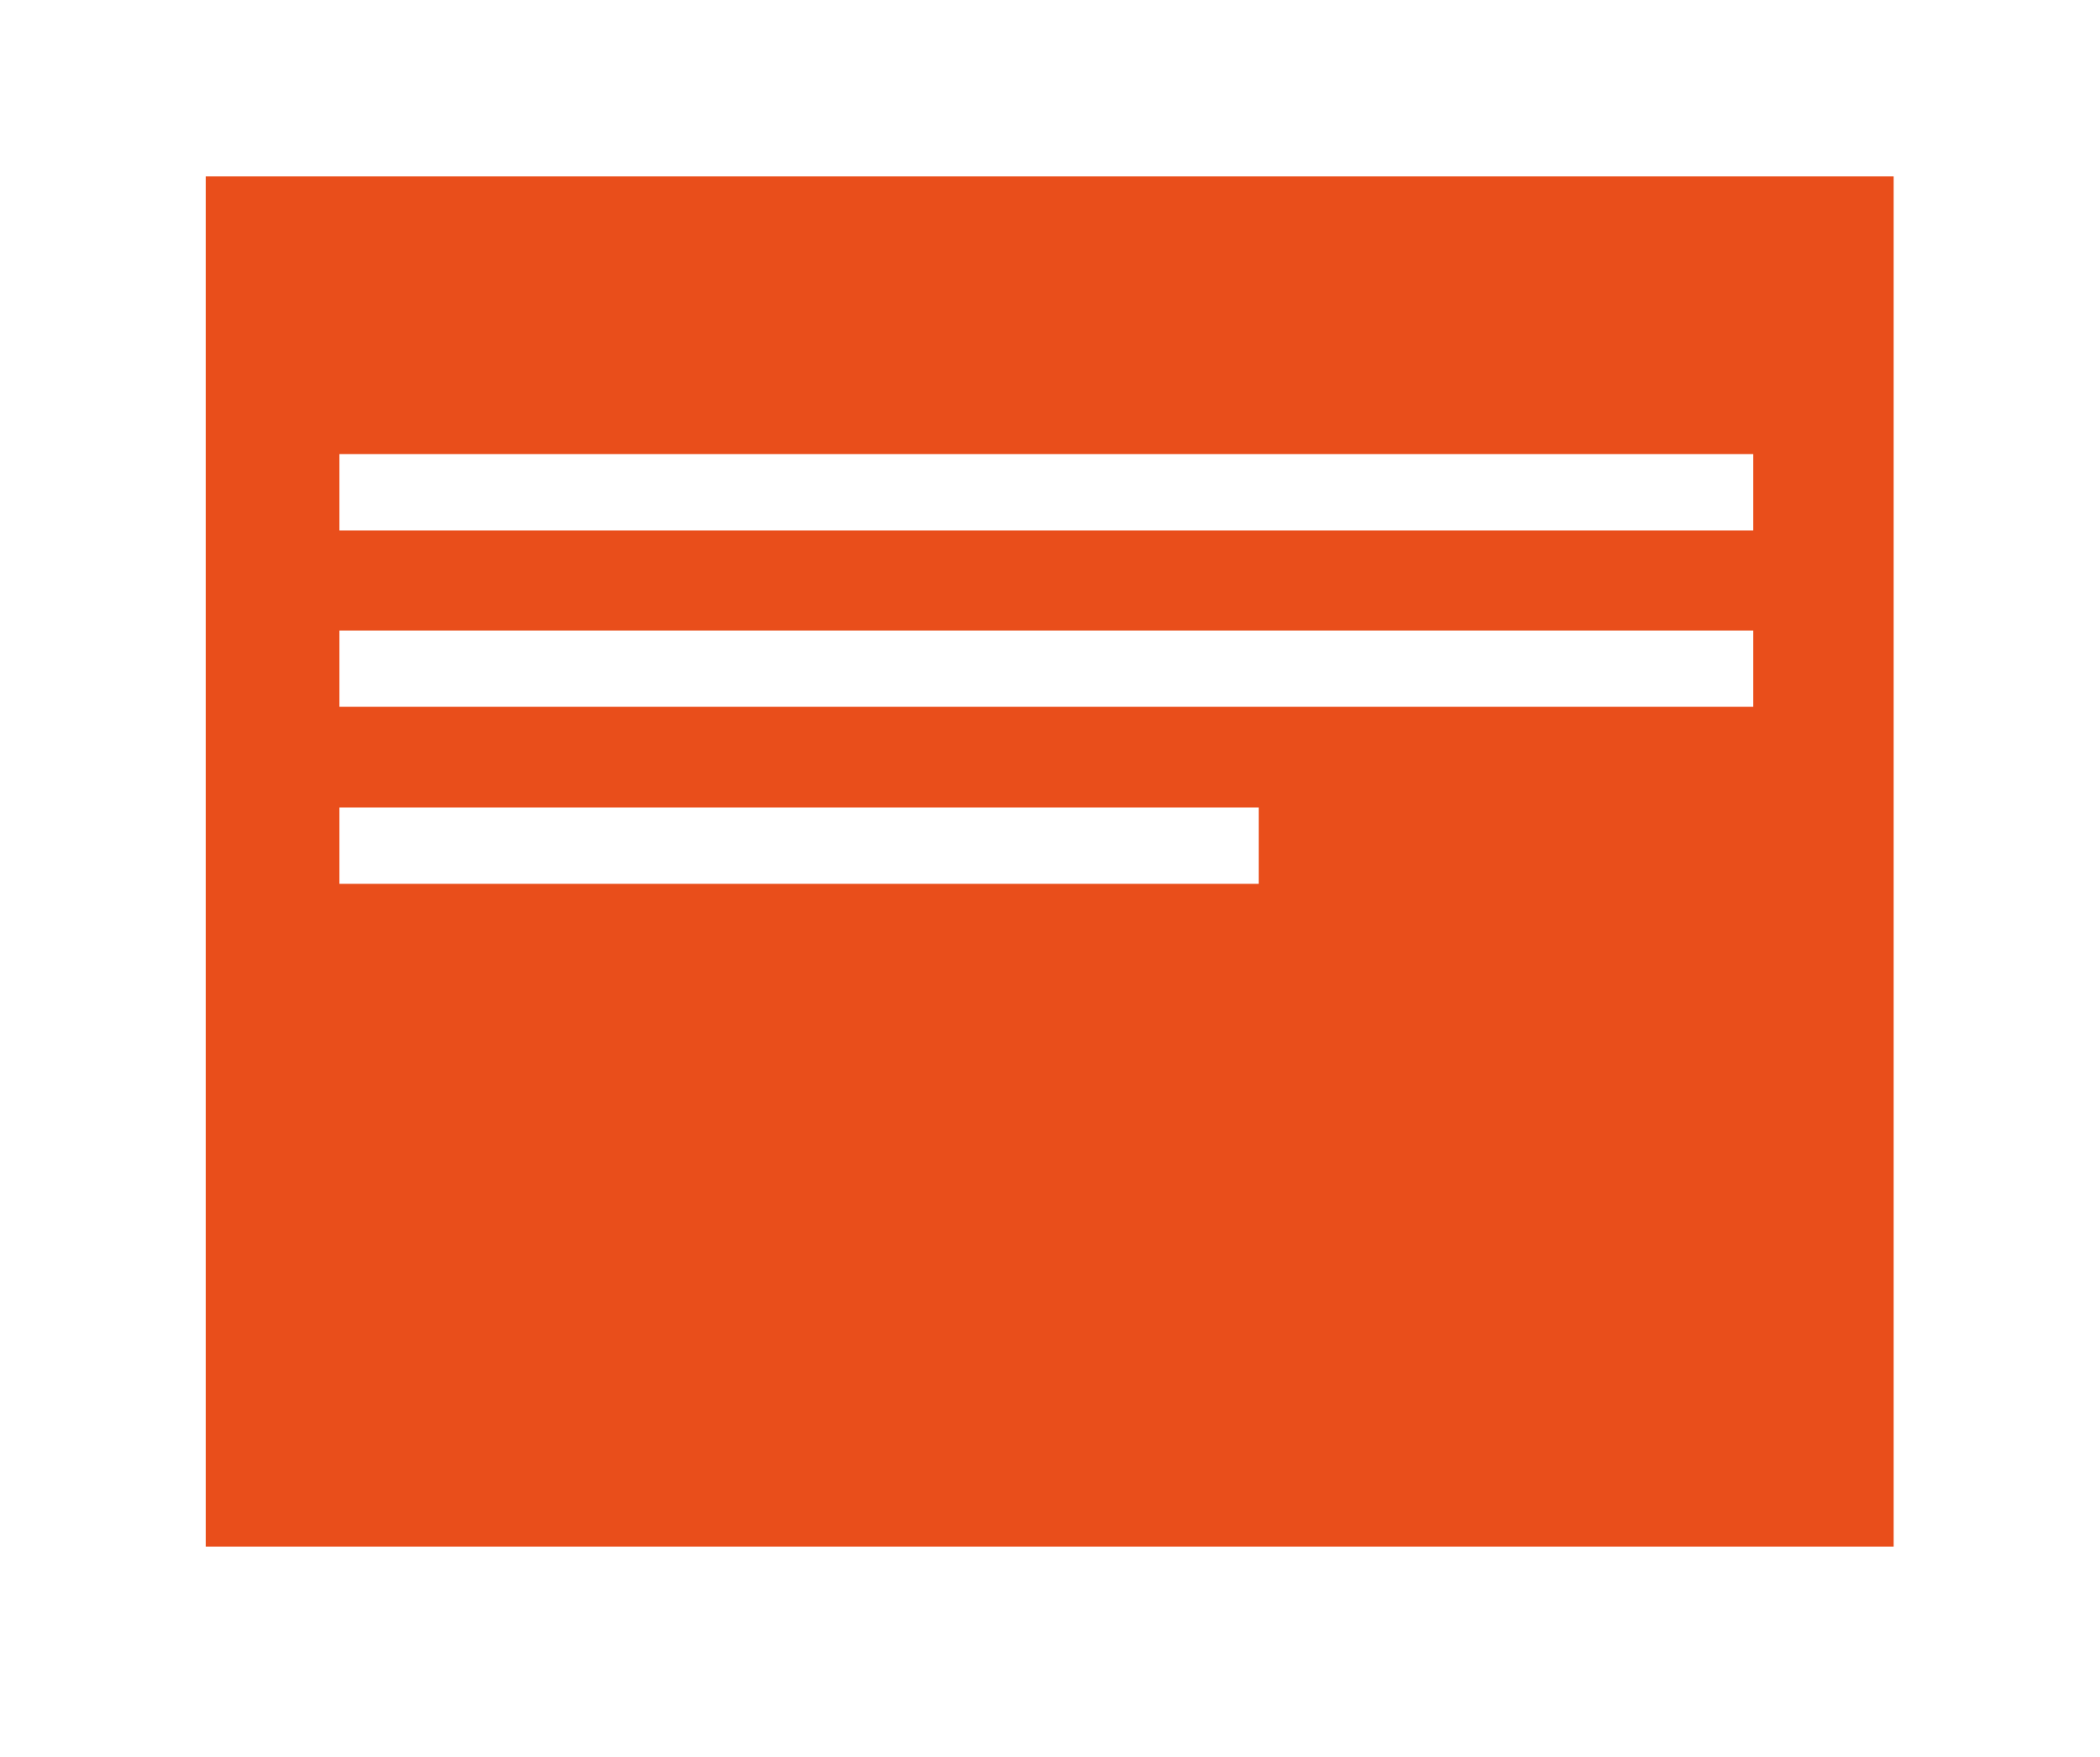
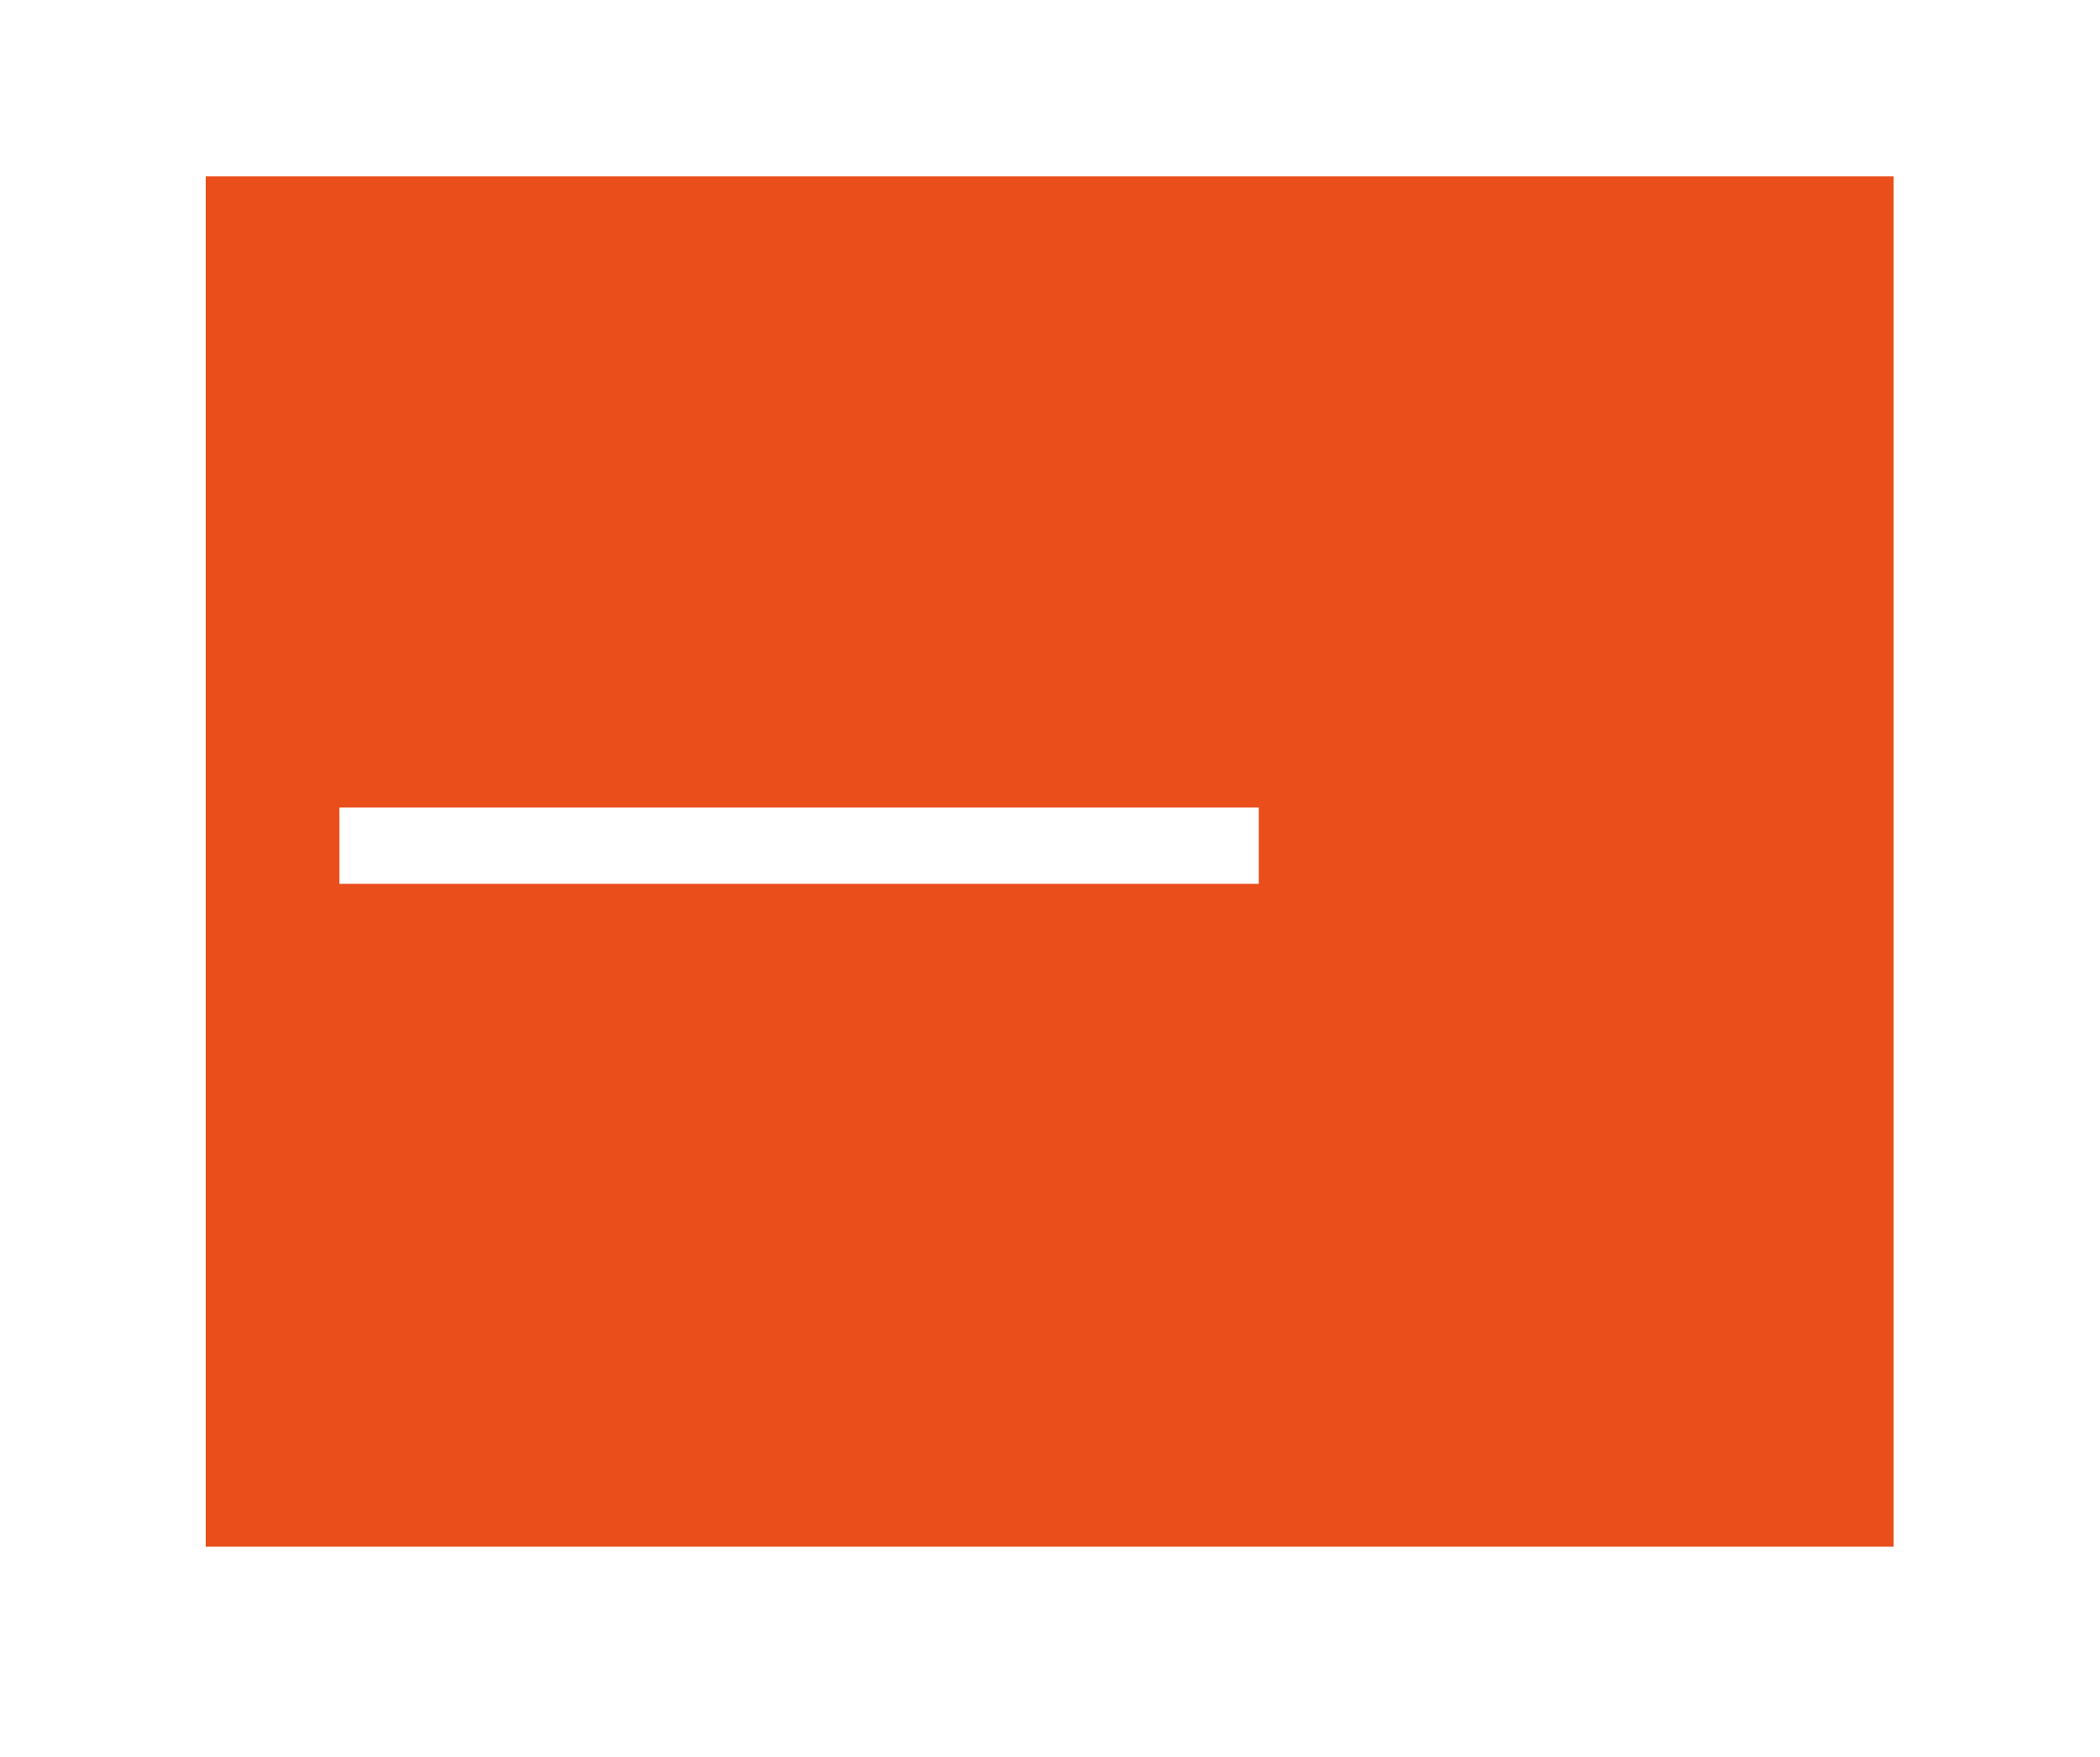
<svg xmlns="http://www.w3.org/2000/svg" viewBox="0 0 34.4 28.78">
  <defs>
    <style>.cls-1{fill:#fff;}.cls-2{fill:#e94e1b;}</style>
  </defs>
  <g id="Layer_2" data-name="Layer 2">
    <g id="Layer_1-2" data-name="Layer 1">
      <rect class="cls-1" width="34.4" height="28.78" />
      <rect class="cls-2" x="3.37" y="2.89" width="27.65" height="22.45" />
-       <rect class="cls-1" x="5.56" y="7.44" width="23.16" height="1.25" />
-       <rect class="cls-1" x="5.56" y="10.33" width="23.16" height="1.25" />
      <rect class="cls-1" x="5.56" y="13.23" width="15.06" height="1.25" />
    </g>
  </g>
</svg>